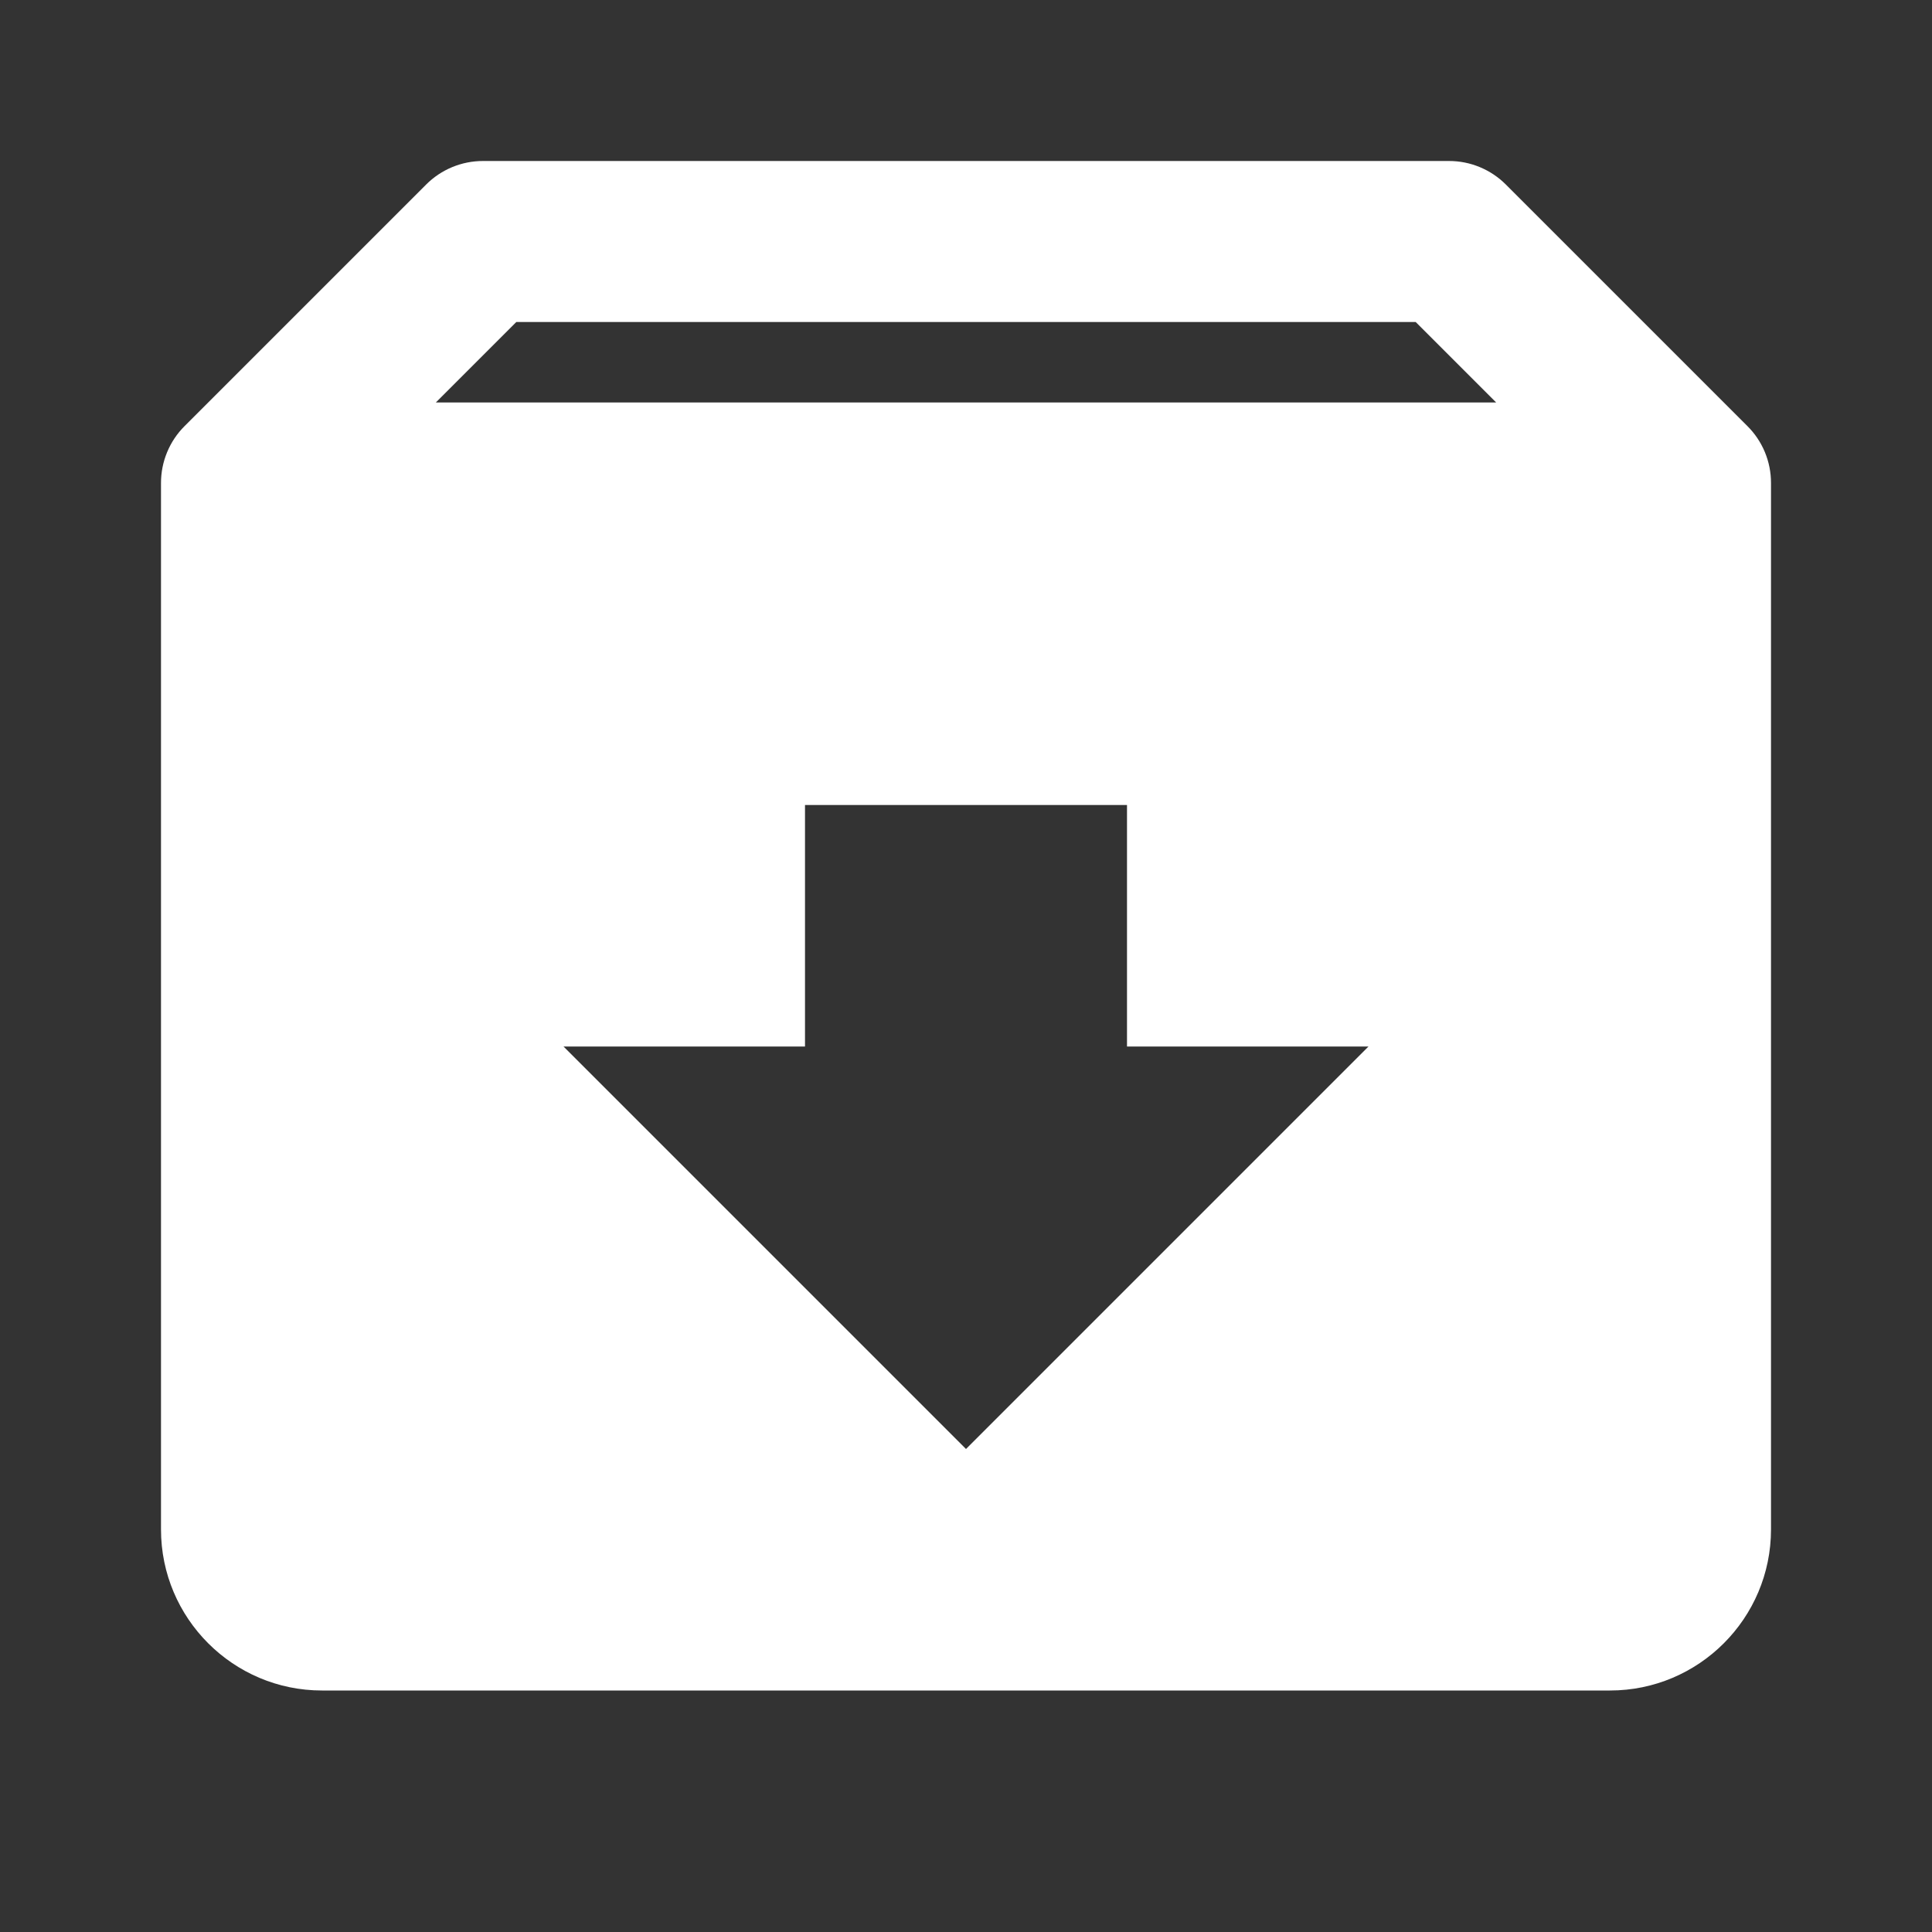
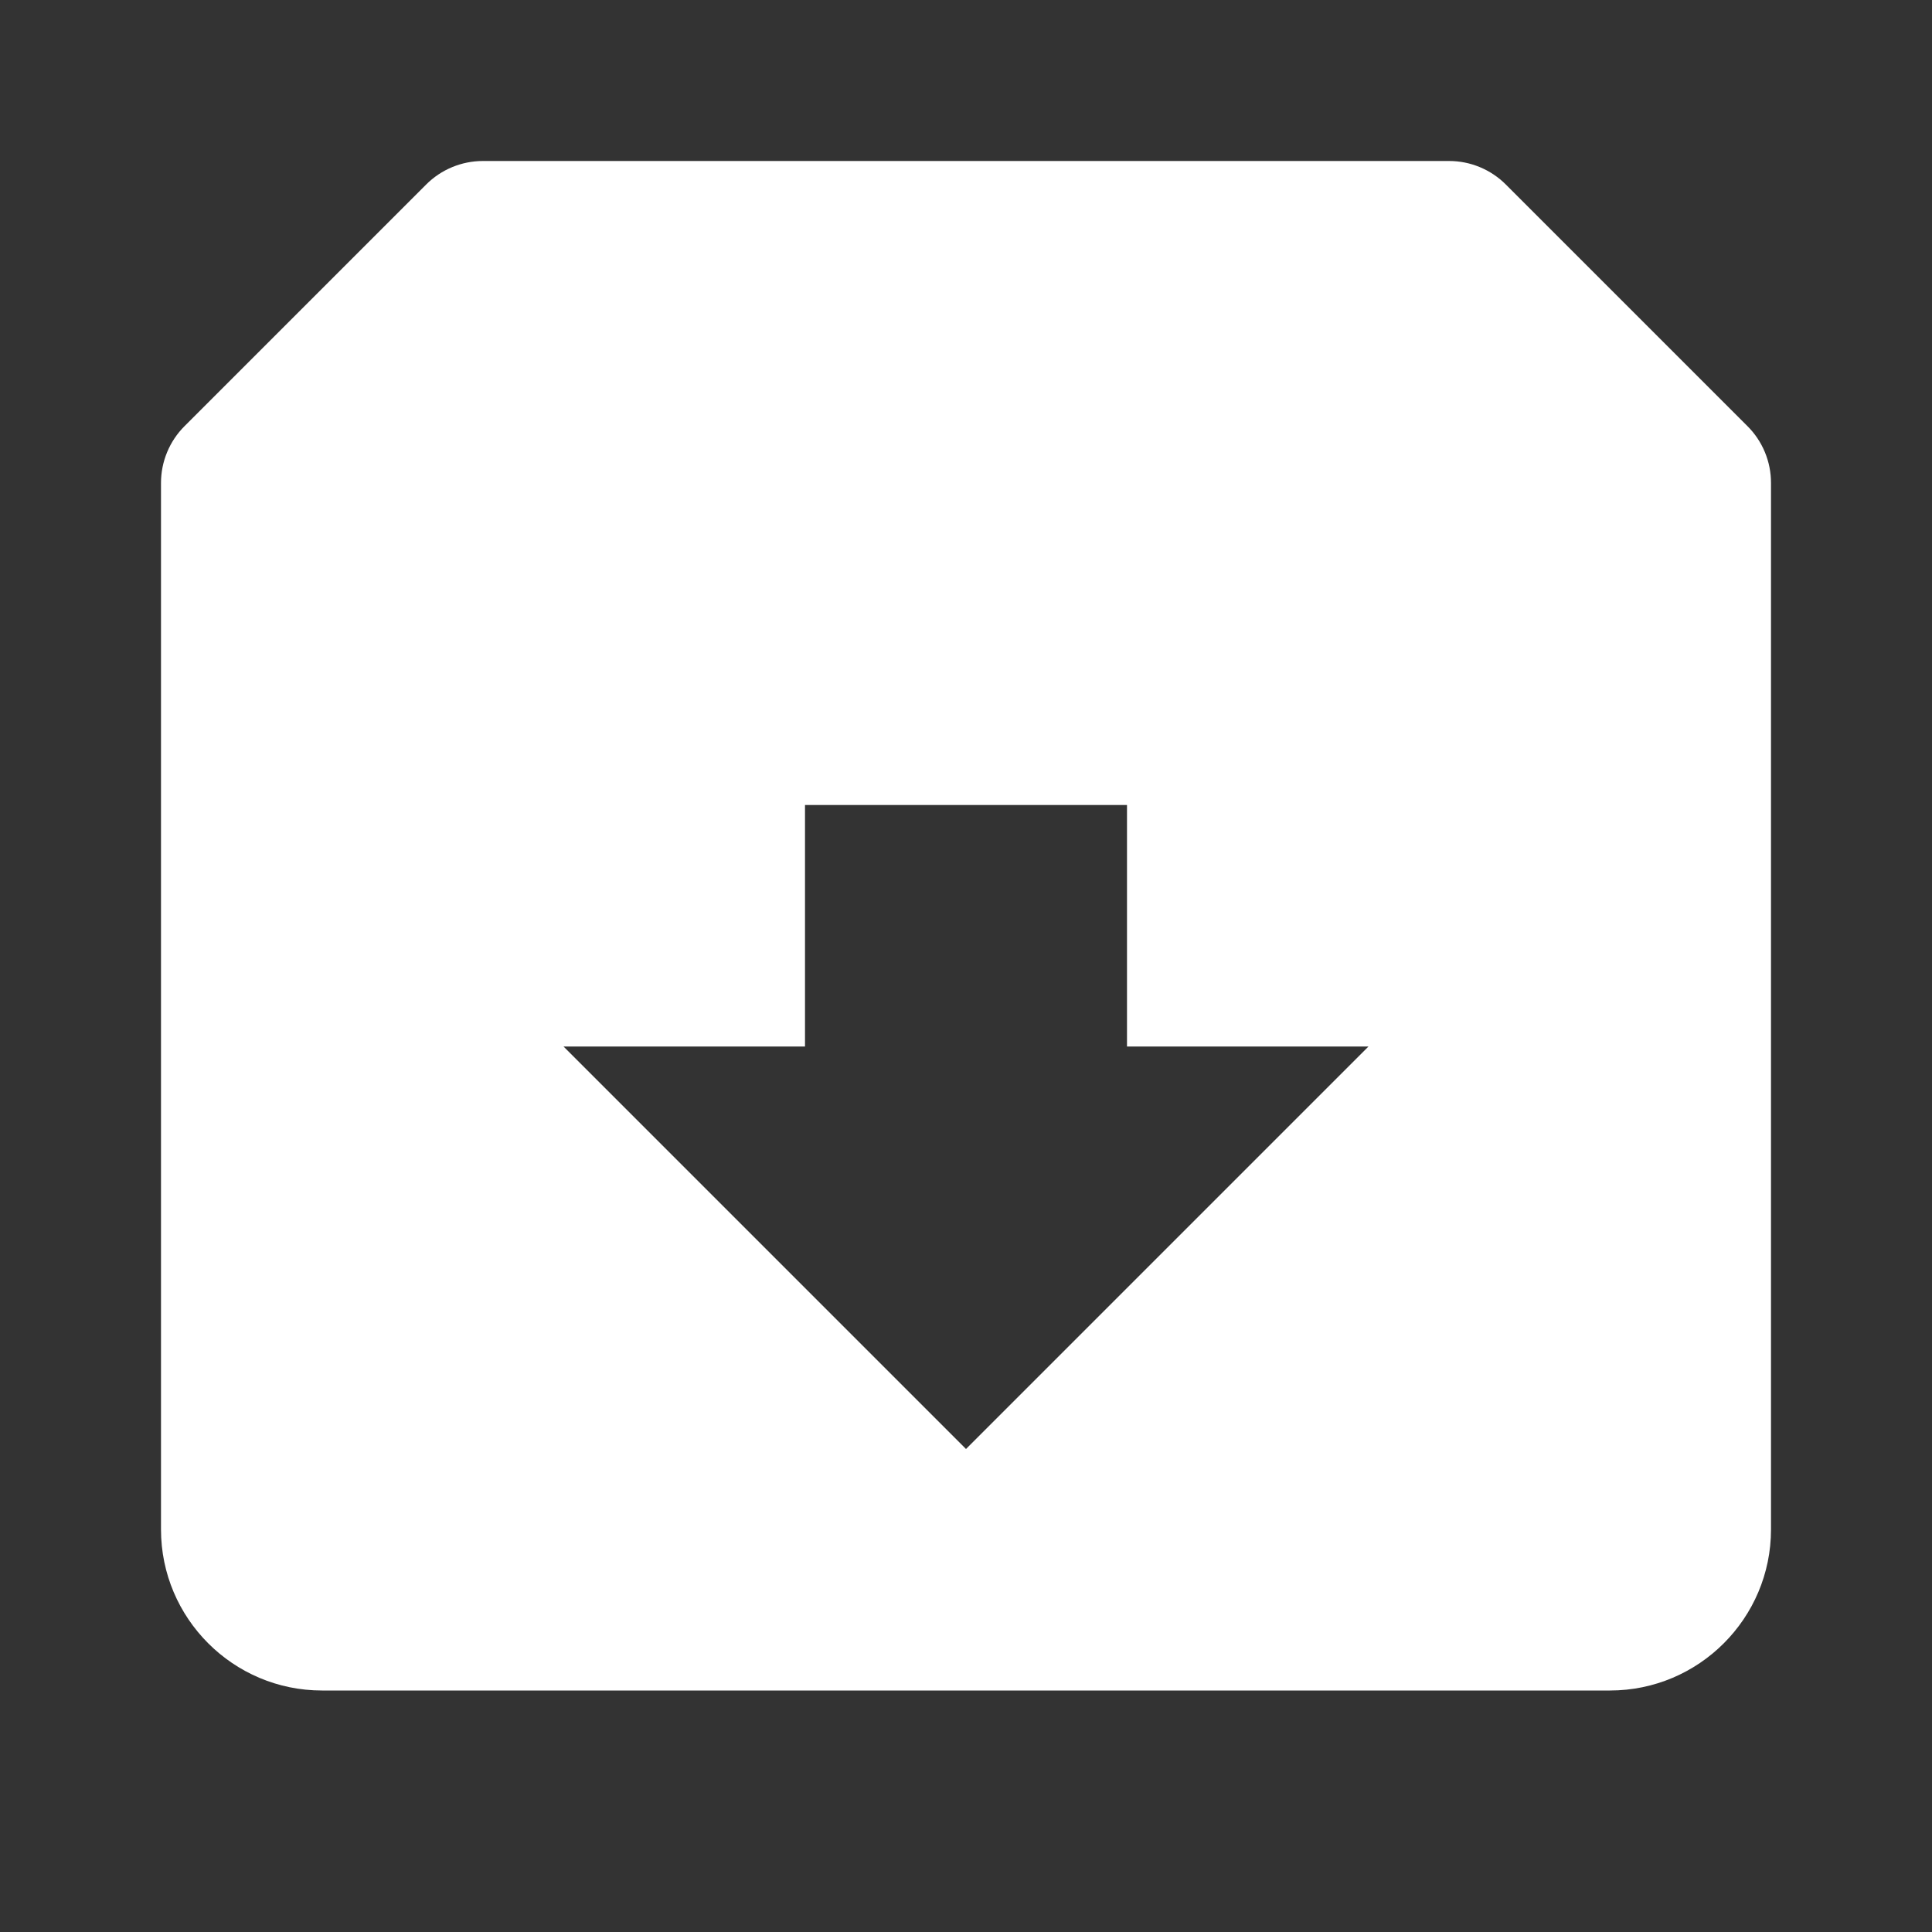
<svg xmlns="http://www.w3.org/2000/svg" width="96" height="96" viewBox="0 0 96 96" fill="none">
  <rect x="0" y="0" width="96" height="96" fill="#333333" stroke="none" />
-   <path d="M86.824 21.168L74.828 9.172C74.457 8.8 74.016 8.505 73.531 8.304C73.046 8.102 72.525 7.999 72 8H24C23.475 7.999 22.954 8.103 22.469 8.304C21.984 8.505 21.543 8.8 21.172 9.172L9.176 21.168C8.803 21.539 8.506 21.98 8.305 22.466C8.103 22.952 7.999 23.474 8 24V76C8 80.412 11.588 84 16 84H80C84.412 84 88 80.412 88 76V24C88.001 23.474 87.898 22.952 87.696 22.466C87.494 21.98 87.198 21.539 86.824 21.168ZM25.656 16H70.344L74.344 20H21.656L25.656 16ZM48 72L28 52H40V40H56V52H68L48 72Z" fill="white" />
+   <path d="M86.824 21.168L74.828 9.172C74.457 8.8 74.016 8.505 73.531 8.304C73.046 8.102 72.525 7.999 72 8H24C23.475 7.999 22.954 8.103 22.469 8.304C21.984 8.505 21.543 8.8 21.172 9.172L9.176 21.168C8.803 21.539 8.506 21.98 8.305 22.466C8.103 22.952 7.999 23.474 8 24V76C8 80.412 11.588 84 16 84H80C84.412 84 88 80.412 88 76V24C88.001 23.474 87.898 22.952 87.696 22.466C87.494 21.98 87.198 21.539 86.824 21.168ZM25.656 16H70.344H21.656L25.656 16ZM48 72L28 52H40V40H56V52H68L48 72Z" fill="white" />
</svg>